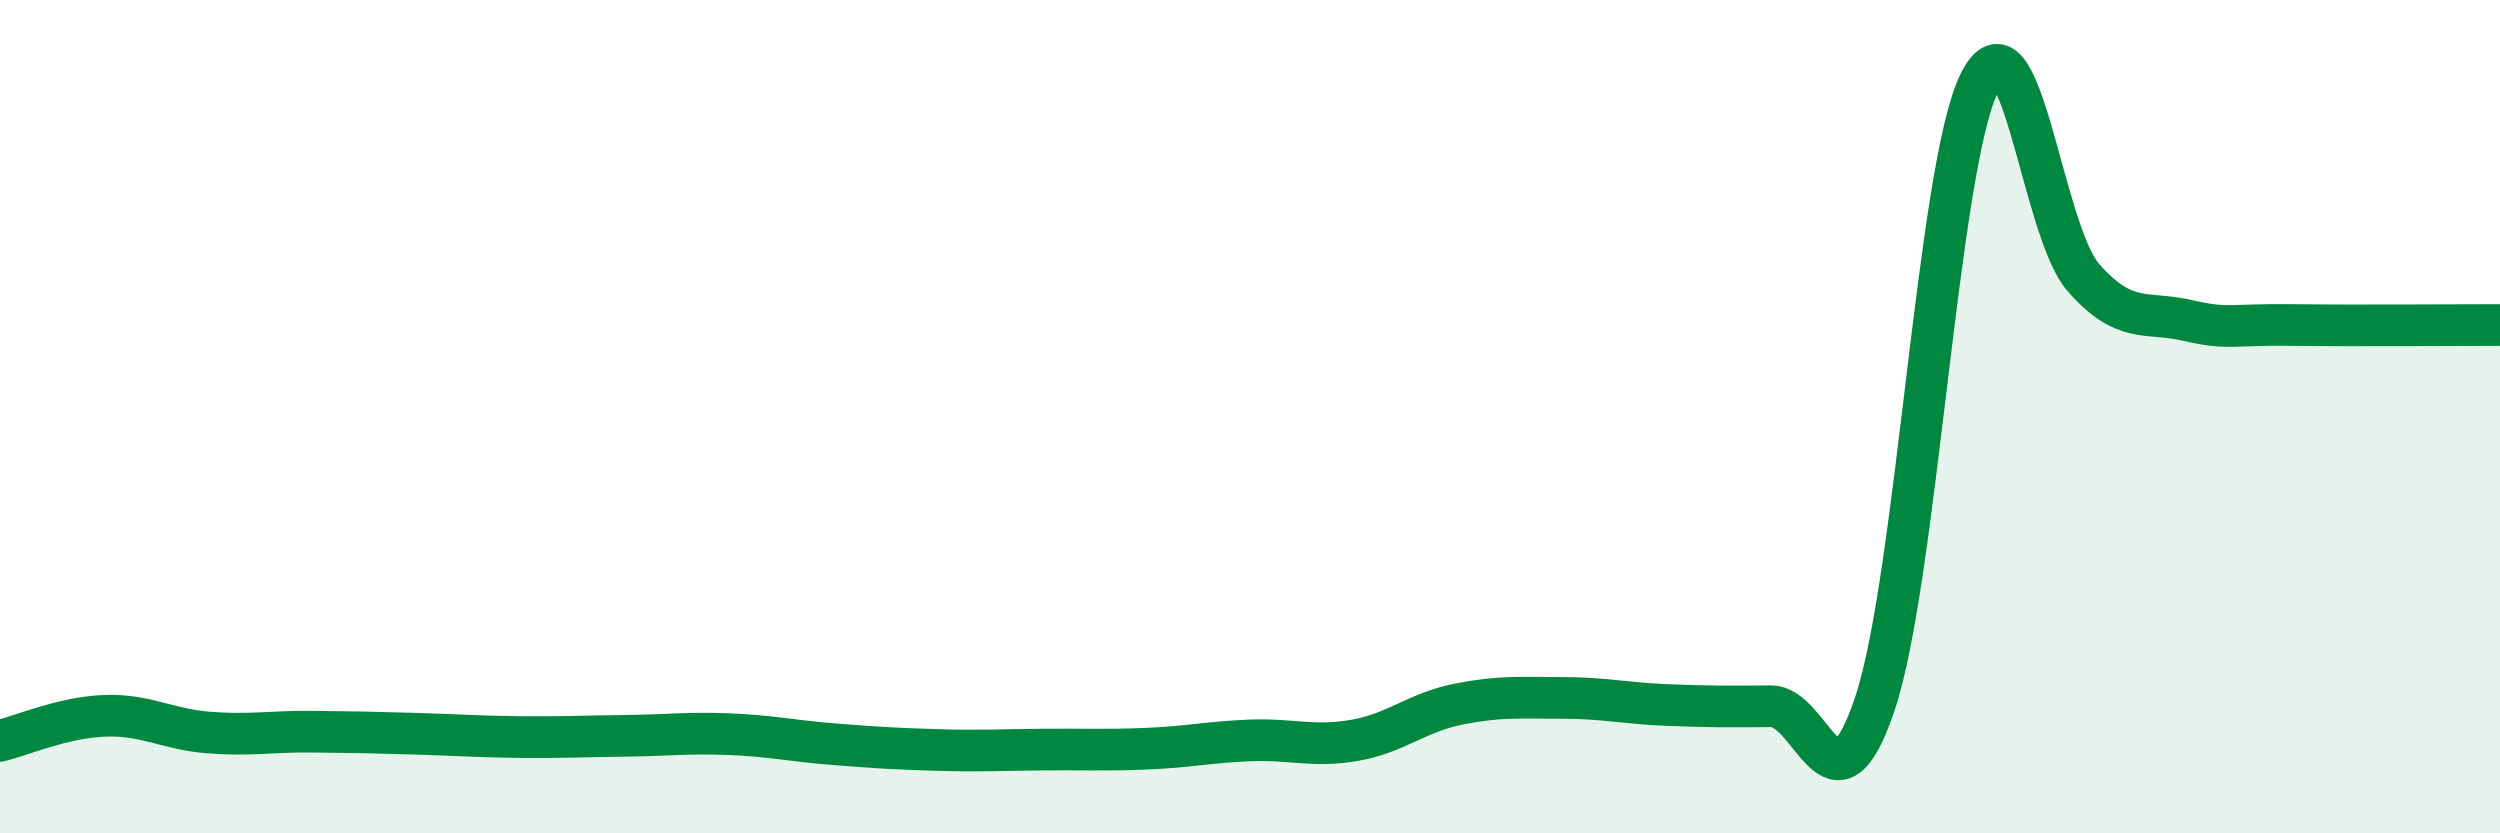
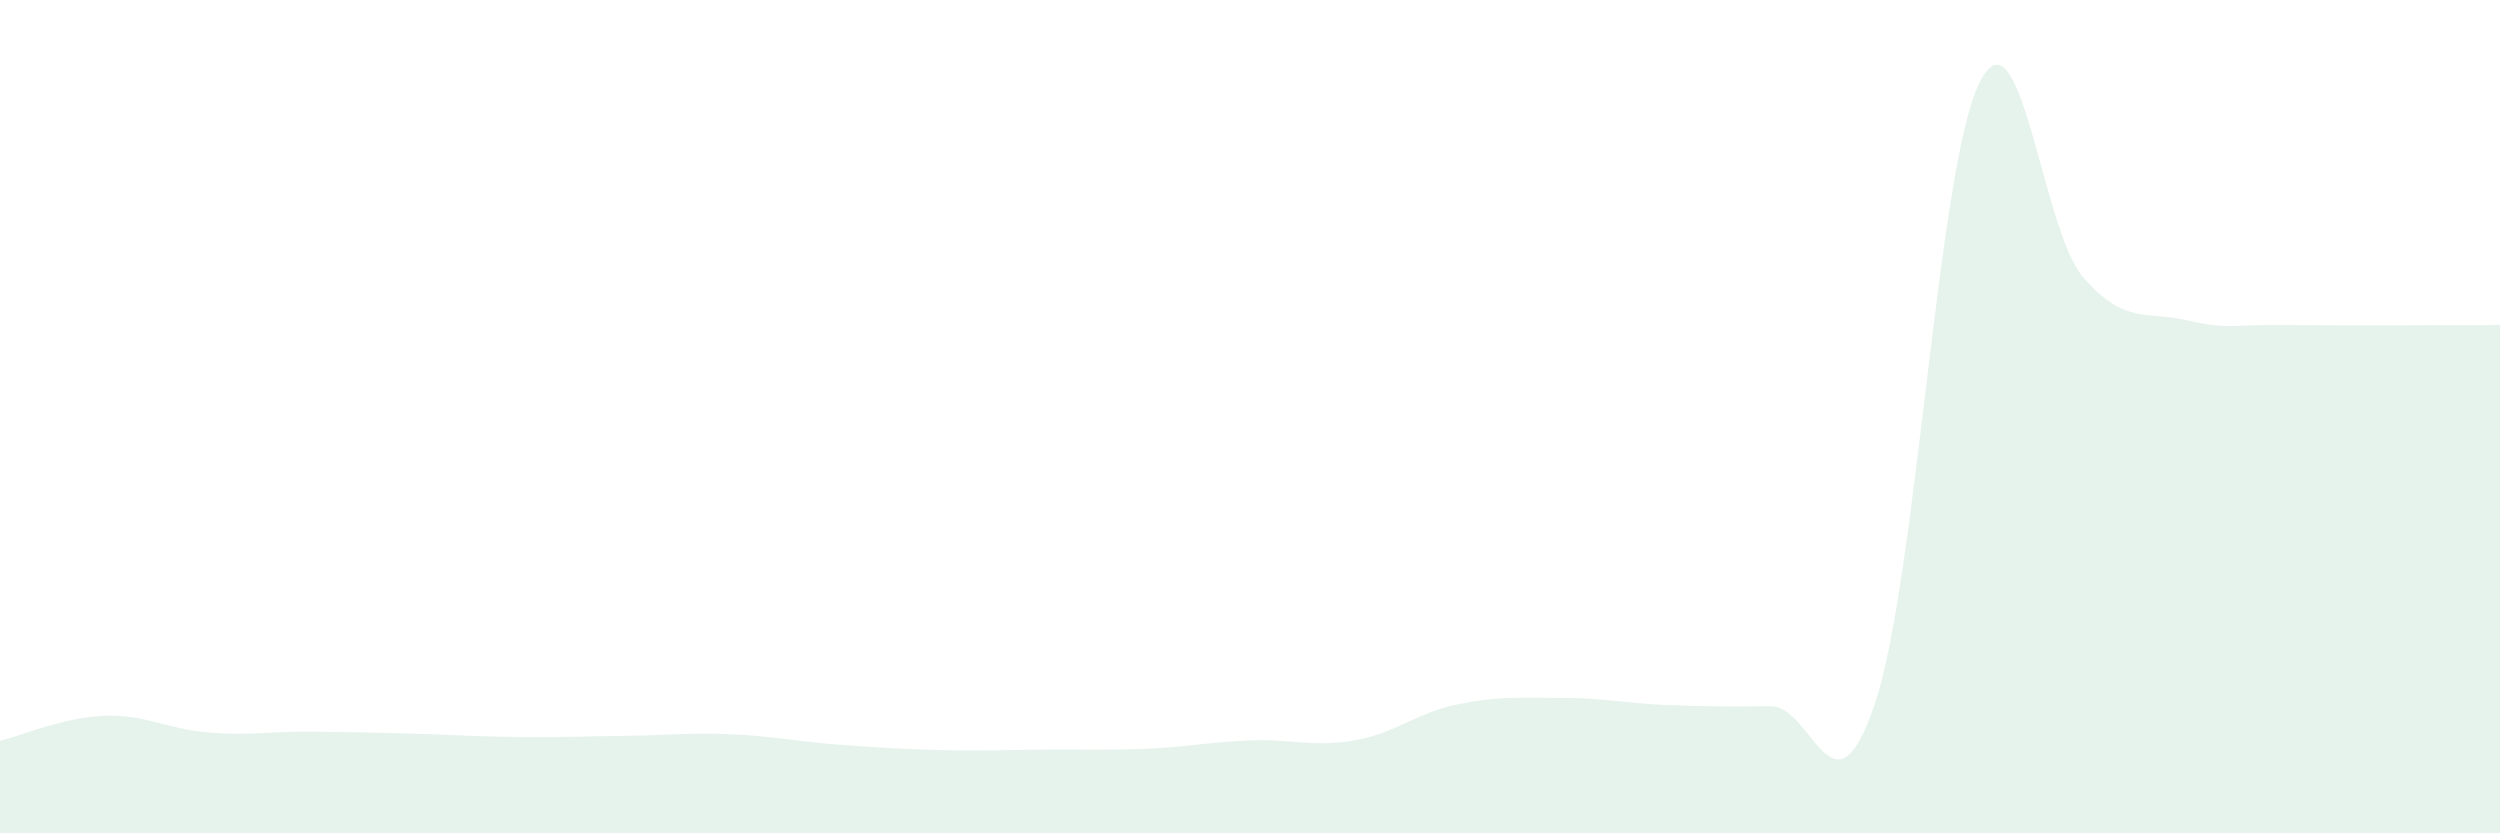
<svg xmlns="http://www.w3.org/2000/svg" width="60" height="20" viewBox="0 0 60 20">
  <path d="M 0,17.78 C 0.5,17.66 1.5,17.22 2.5,17.18 C 3.5,17.14 4,17.5 5,17.58 C 6,17.66 6.5,17.55 7.5,17.56 C 8.5,17.57 9,17.58 10,17.61 C 11,17.64 11.5,17.68 12.5,17.69 C 13.5,17.7 14,17.67 15,17.66 C 16,17.65 16.5,17.58 17.5,17.62 C 18.5,17.66 19,17.78 20,17.86 C 21,17.94 21.5,17.97 22.5,18 C 23.5,18.03 24,18 25,17.99 C 26,17.98 26.5,18.01 27.5,17.97 C 28.5,17.93 29,17.81 30,17.77 C 31,17.73 31.5,17.94 32.5,17.77 C 33.5,17.6 34,17.1 35,16.9 C 36,16.7 36.5,16.75 37.5,16.75 C 38.5,16.75 39,16.88 40,16.92 C 41,16.96 41.5,16.96 42.5,16.95 C 43.5,16.94 44,19.87 45,16.88 C 46,13.89 46.5,4.04 47.5,2 C 48.5,-0.04 49,5.52 50,6.66 C 51,7.8 51.5,7.46 52.5,7.69 C 53.5,7.92 53.5,7.78 55,7.8 C 56.5,7.82 59,7.8 60,7.8L60 20L0 20Z" fill="#008740" opacity="0.1" stroke-linecap="round" stroke-linejoin="round" />
-   <path d="M 0,17.78 C 0.5,17.66 1.5,17.22 2.5,17.18 C 3.5,17.14 4,17.5 5,17.58 C 6,17.66 6.5,17.55 7.5,17.56 C 8.5,17.57 9,17.58 10,17.61 C 11,17.64 11.5,17.68 12.5,17.69 C 13.5,17.7 14,17.67 15,17.66 C 16,17.65 16.5,17.58 17.5,17.62 C 18.5,17.66 19,17.78 20,17.86 C 21,17.94 21.5,17.97 22.5,18 C 23.5,18.03 24,18 25,17.99 C 26,17.98 26.5,18.01 27.5,17.97 C 28.5,17.93 29,17.81 30,17.77 C 31,17.73 31.5,17.94 32.5,17.77 C 33.5,17.6 34,17.1 35,16.9 C 36,16.7 36.5,16.75 37.5,16.75 C 38.5,16.75 39,16.88 40,16.92 C 41,16.96 41.5,16.96 42.5,16.95 C 43.5,16.94 44,19.87 45,16.88 C 46,13.89 46.5,4.04 47.5,2 C 48.5,-0.04 49,5.52 50,6.66 C 51,7.8 51.5,7.46 52.5,7.69 C 53.5,7.92 53.5,7.78 55,7.8 C 56.5,7.82 59,7.8 60,7.8" stroke="#008740" stroke-width="1" fill="none" stroke-linecap="round" stroke-linejoin="round" />
</svg>